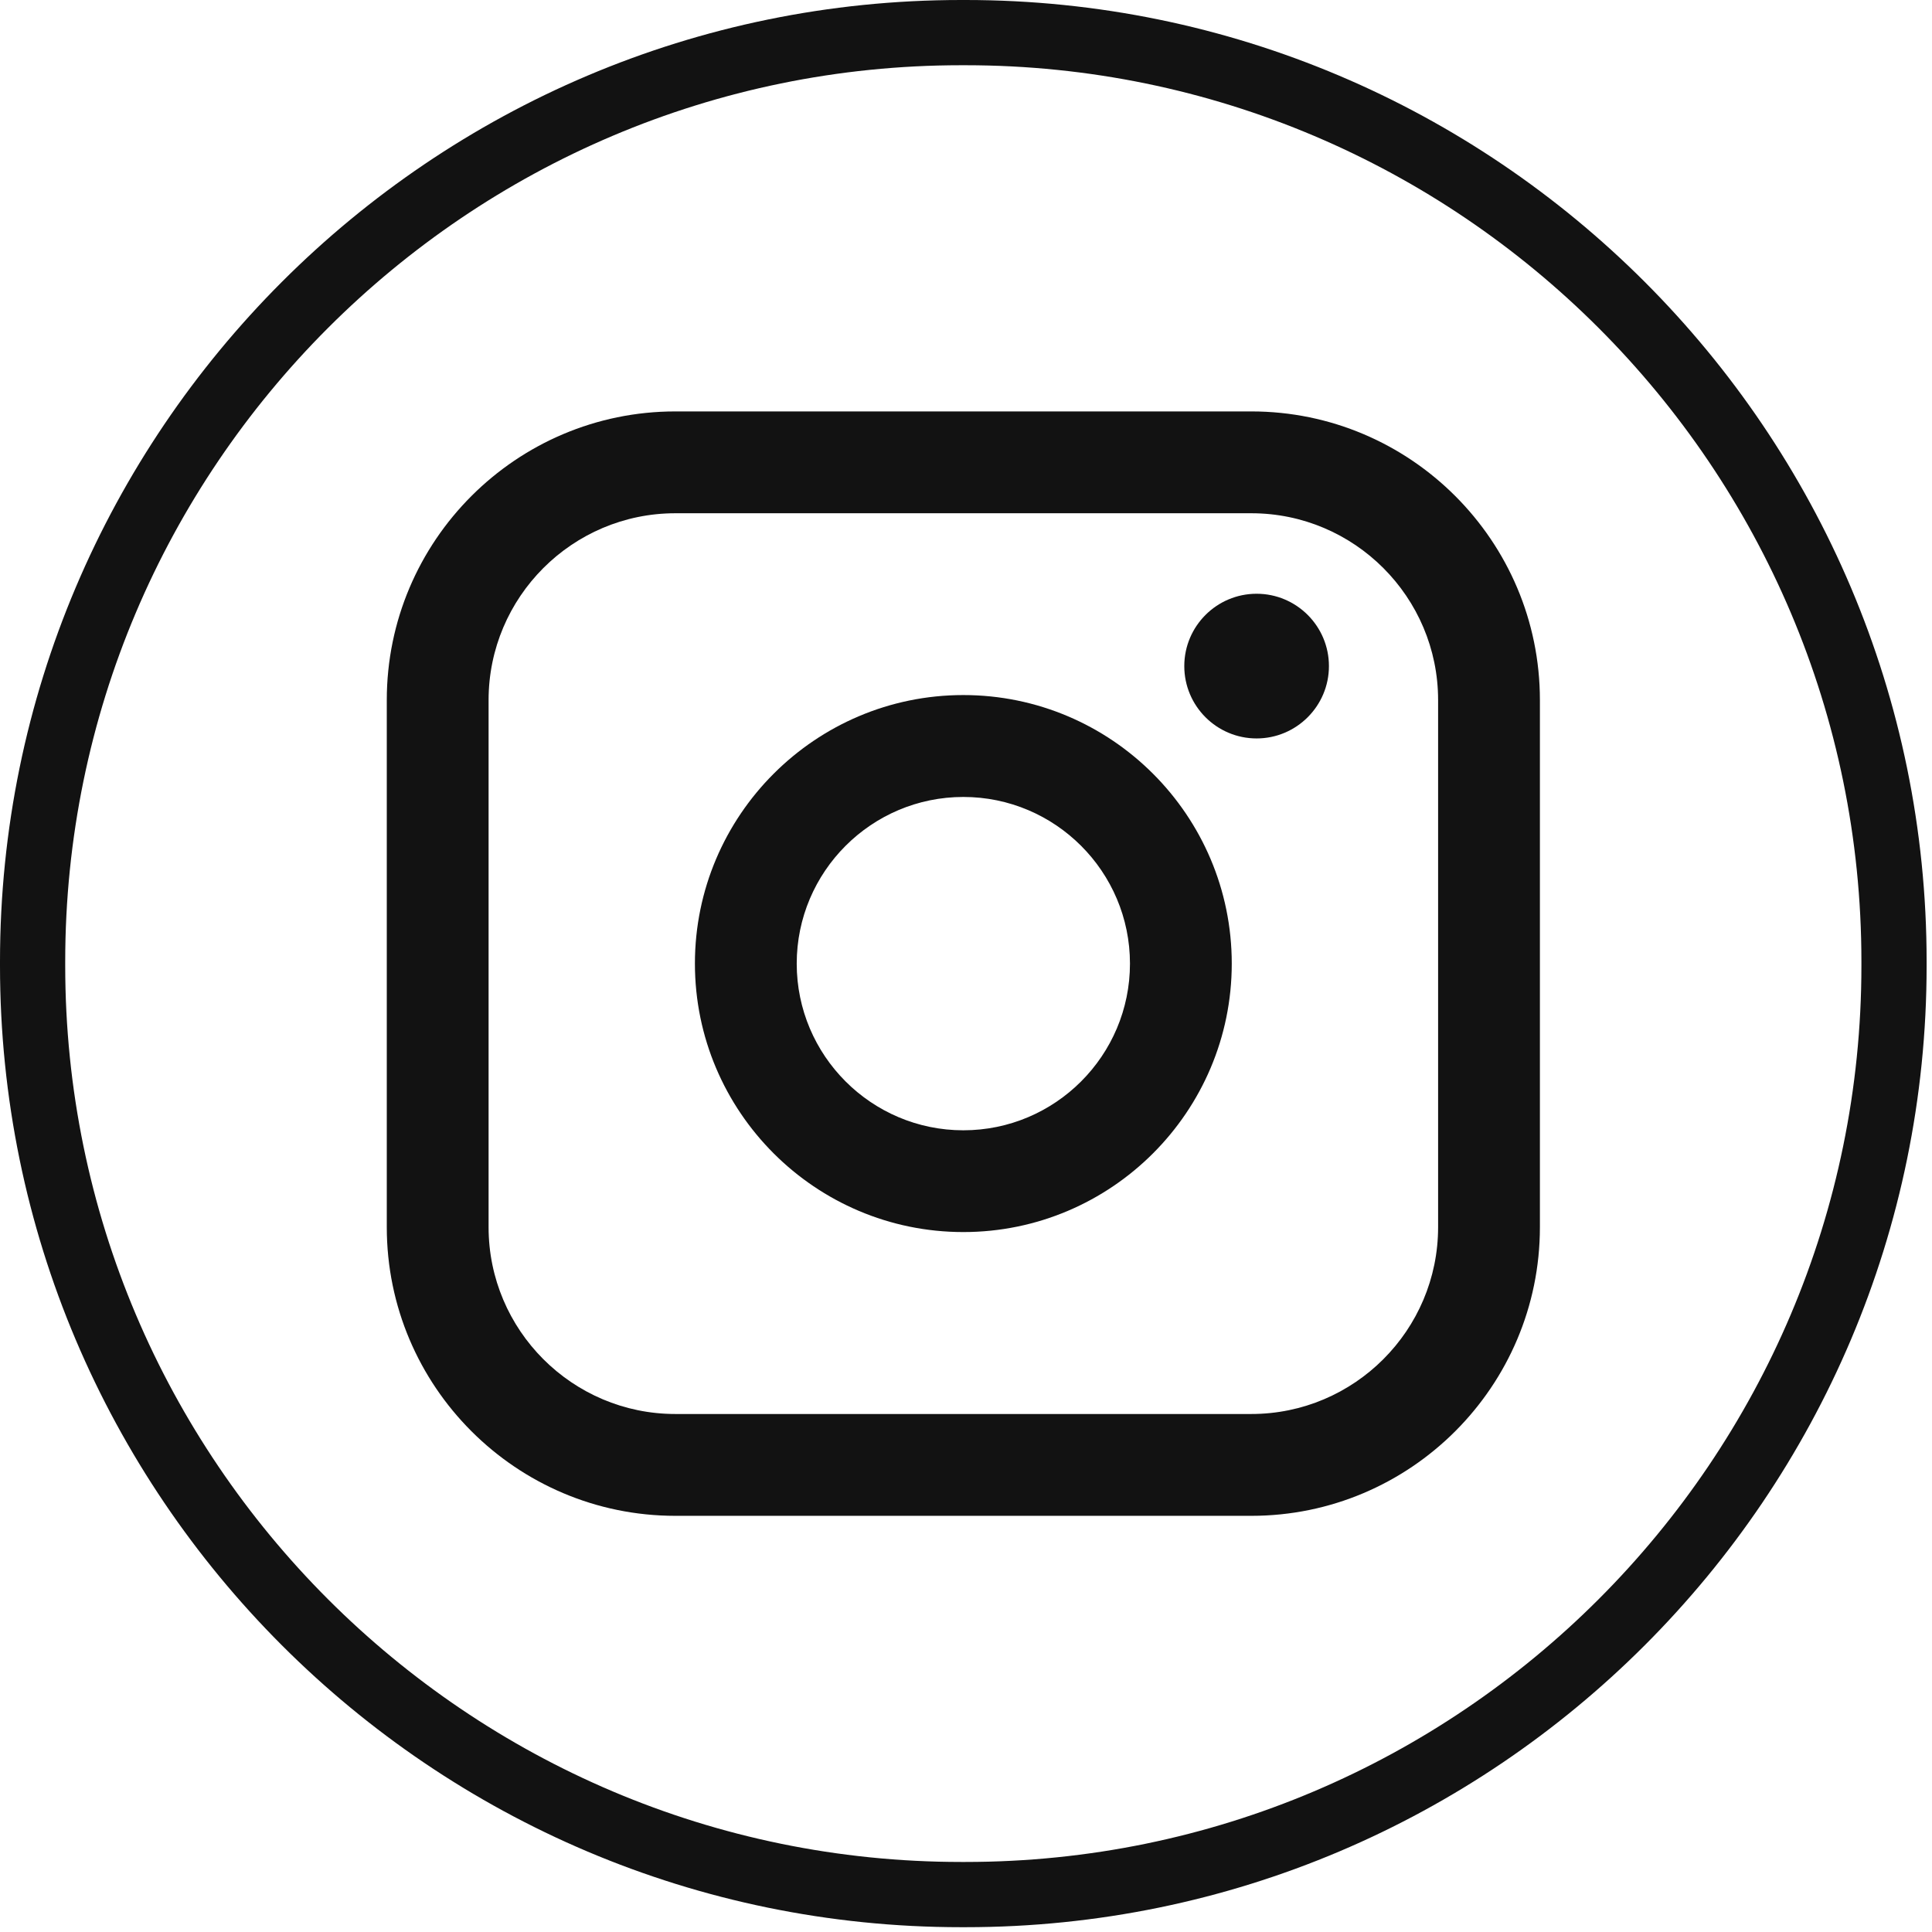
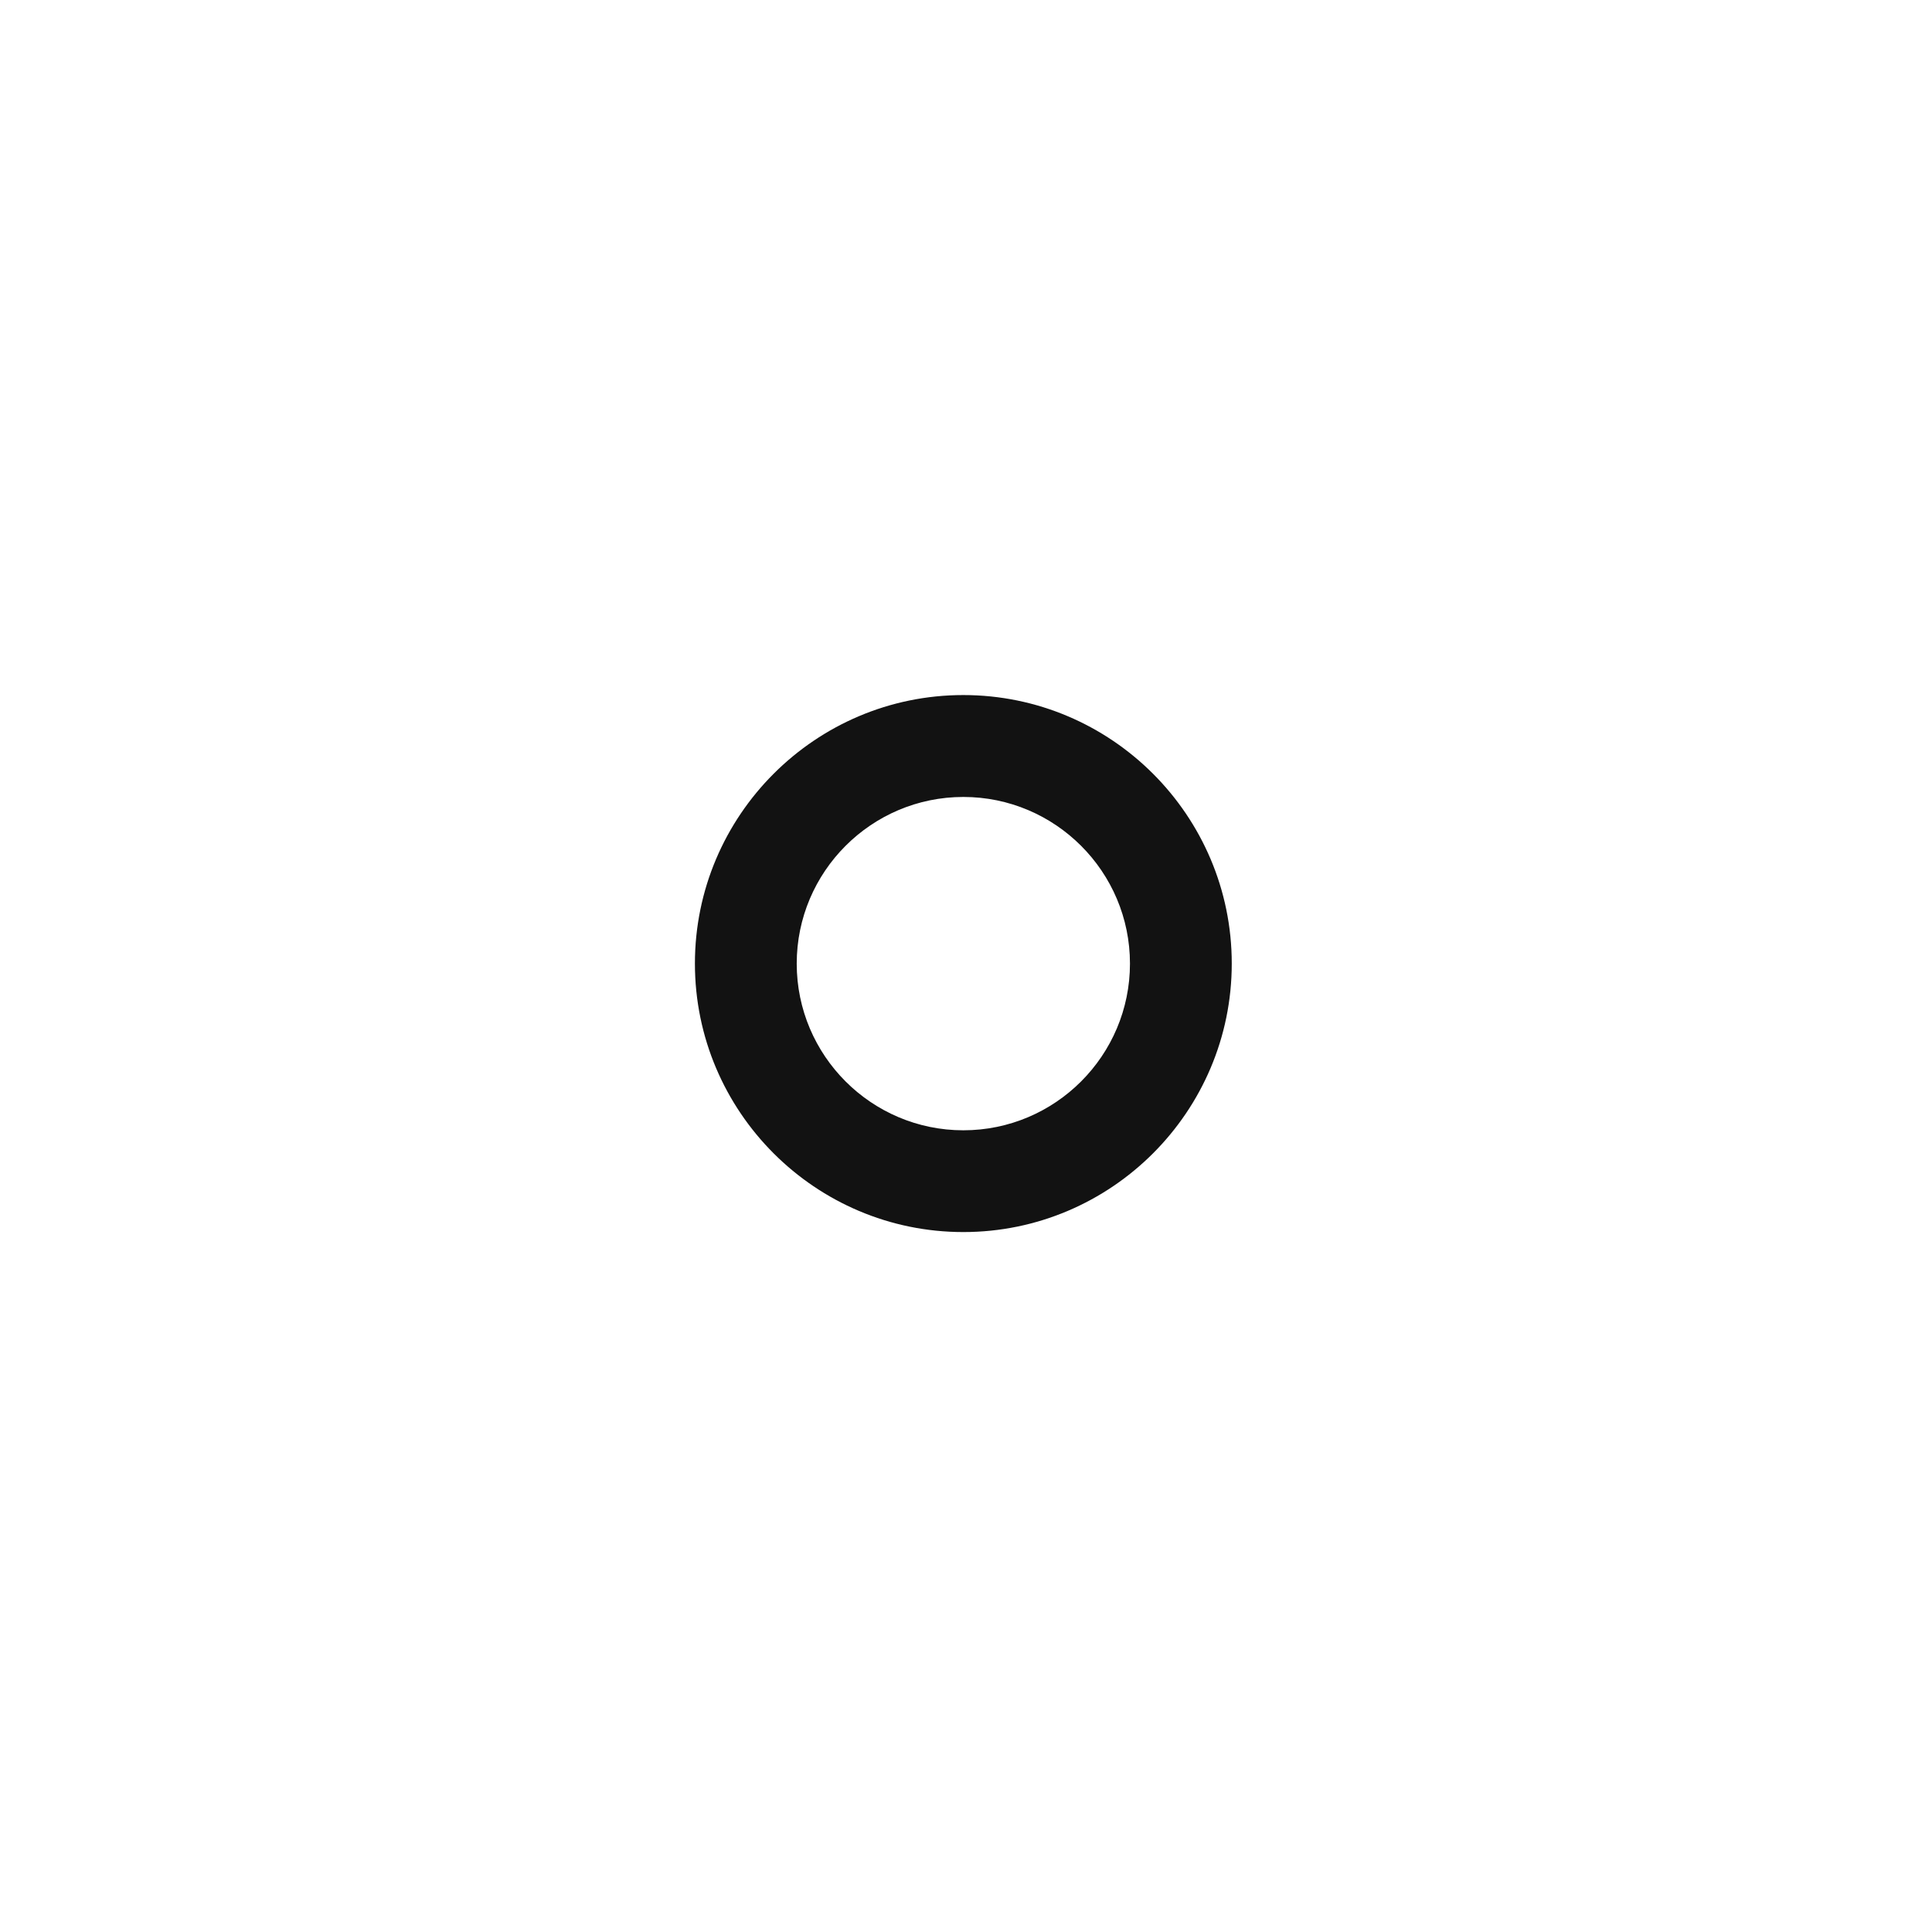
<svg xmlns="http://www.w3.org/2000/svg" width="205" height="205" viewBox="0 0 205 205" fill="none">
-   <path d="M102.44 204.49H101.99C45.753 204.49 0 158.723 0 102.47V102.02C0 45.767 45.753 0 101.99 0H102.44C158.676 0 204.429 45.767 204.429 102.02V102.47C204.429 158.723 158.676 204.49 102.44 204.49ZM101.99 6.922C49.566 6.922 6.92 49.581 6.92 102.02V102.47C6.92 154.909 49.566 197.568 101.99 197.568H102.44C154.863 197.568 197.51 154.909 197.51 102.47V102.02C197.51 49.581 154.863 6.922 102.44 6.922H101.99Z" fill="#121212" />
-   <path d="M132.776 43.655H71.661C54.777 43.655 41.041 57.395 41.041 74.284V130.212C41.041 147.101 54.777 160.841 71.661 160.841H132.776C149.66 160.841 163.396 147.101 163.396 130.212V74.284C163.396 57.395 149.66 43.655 132.776 43.655ZM51.843 74.284C51.843 63.355 60.734 54.46 71.661 54.46H132.776C143.702 54.46 152.594 63.355 152.594 74.284V130.212C152.594 141.141 143.702 150.036 132.776 150.036H71.661C60.734 150.036 51.843 141.141 51.843 130.212V74.284Z" fill="#121212" />
  <path d="M102.218 130.731C117.919 130.731 130.699 117.953 130.699 102.241C130.699 86.528 117.926 73.751 102.218 73.751C86.51 73.751 73.736 86.528 73.736 102.241C73.736 117.953 86.51 130.731 102.218 130.731ZM102.218 84.563C111.968 84.563 119.898 92.495 119.898 102.248C119.898 112.001 111.968 119.933 102.218 119.933C92.468 119.933 84.538 112.001 84.538 102.248C84.538 92.495 92.468 84.563 102.218 84.563Z" fill="#121212" />
-   <path d="M133.336 78.354C137.564 78.354 141.01 74.914 141.01 70.678C141.01 66.442 137.571 63.002 133.336 63.002C129.101 63.002 125.662 66.442 125.662 70.678C125.662 74.914 129.101 78.354 133.336 78.354Z" fill="#121212" />
</svg>